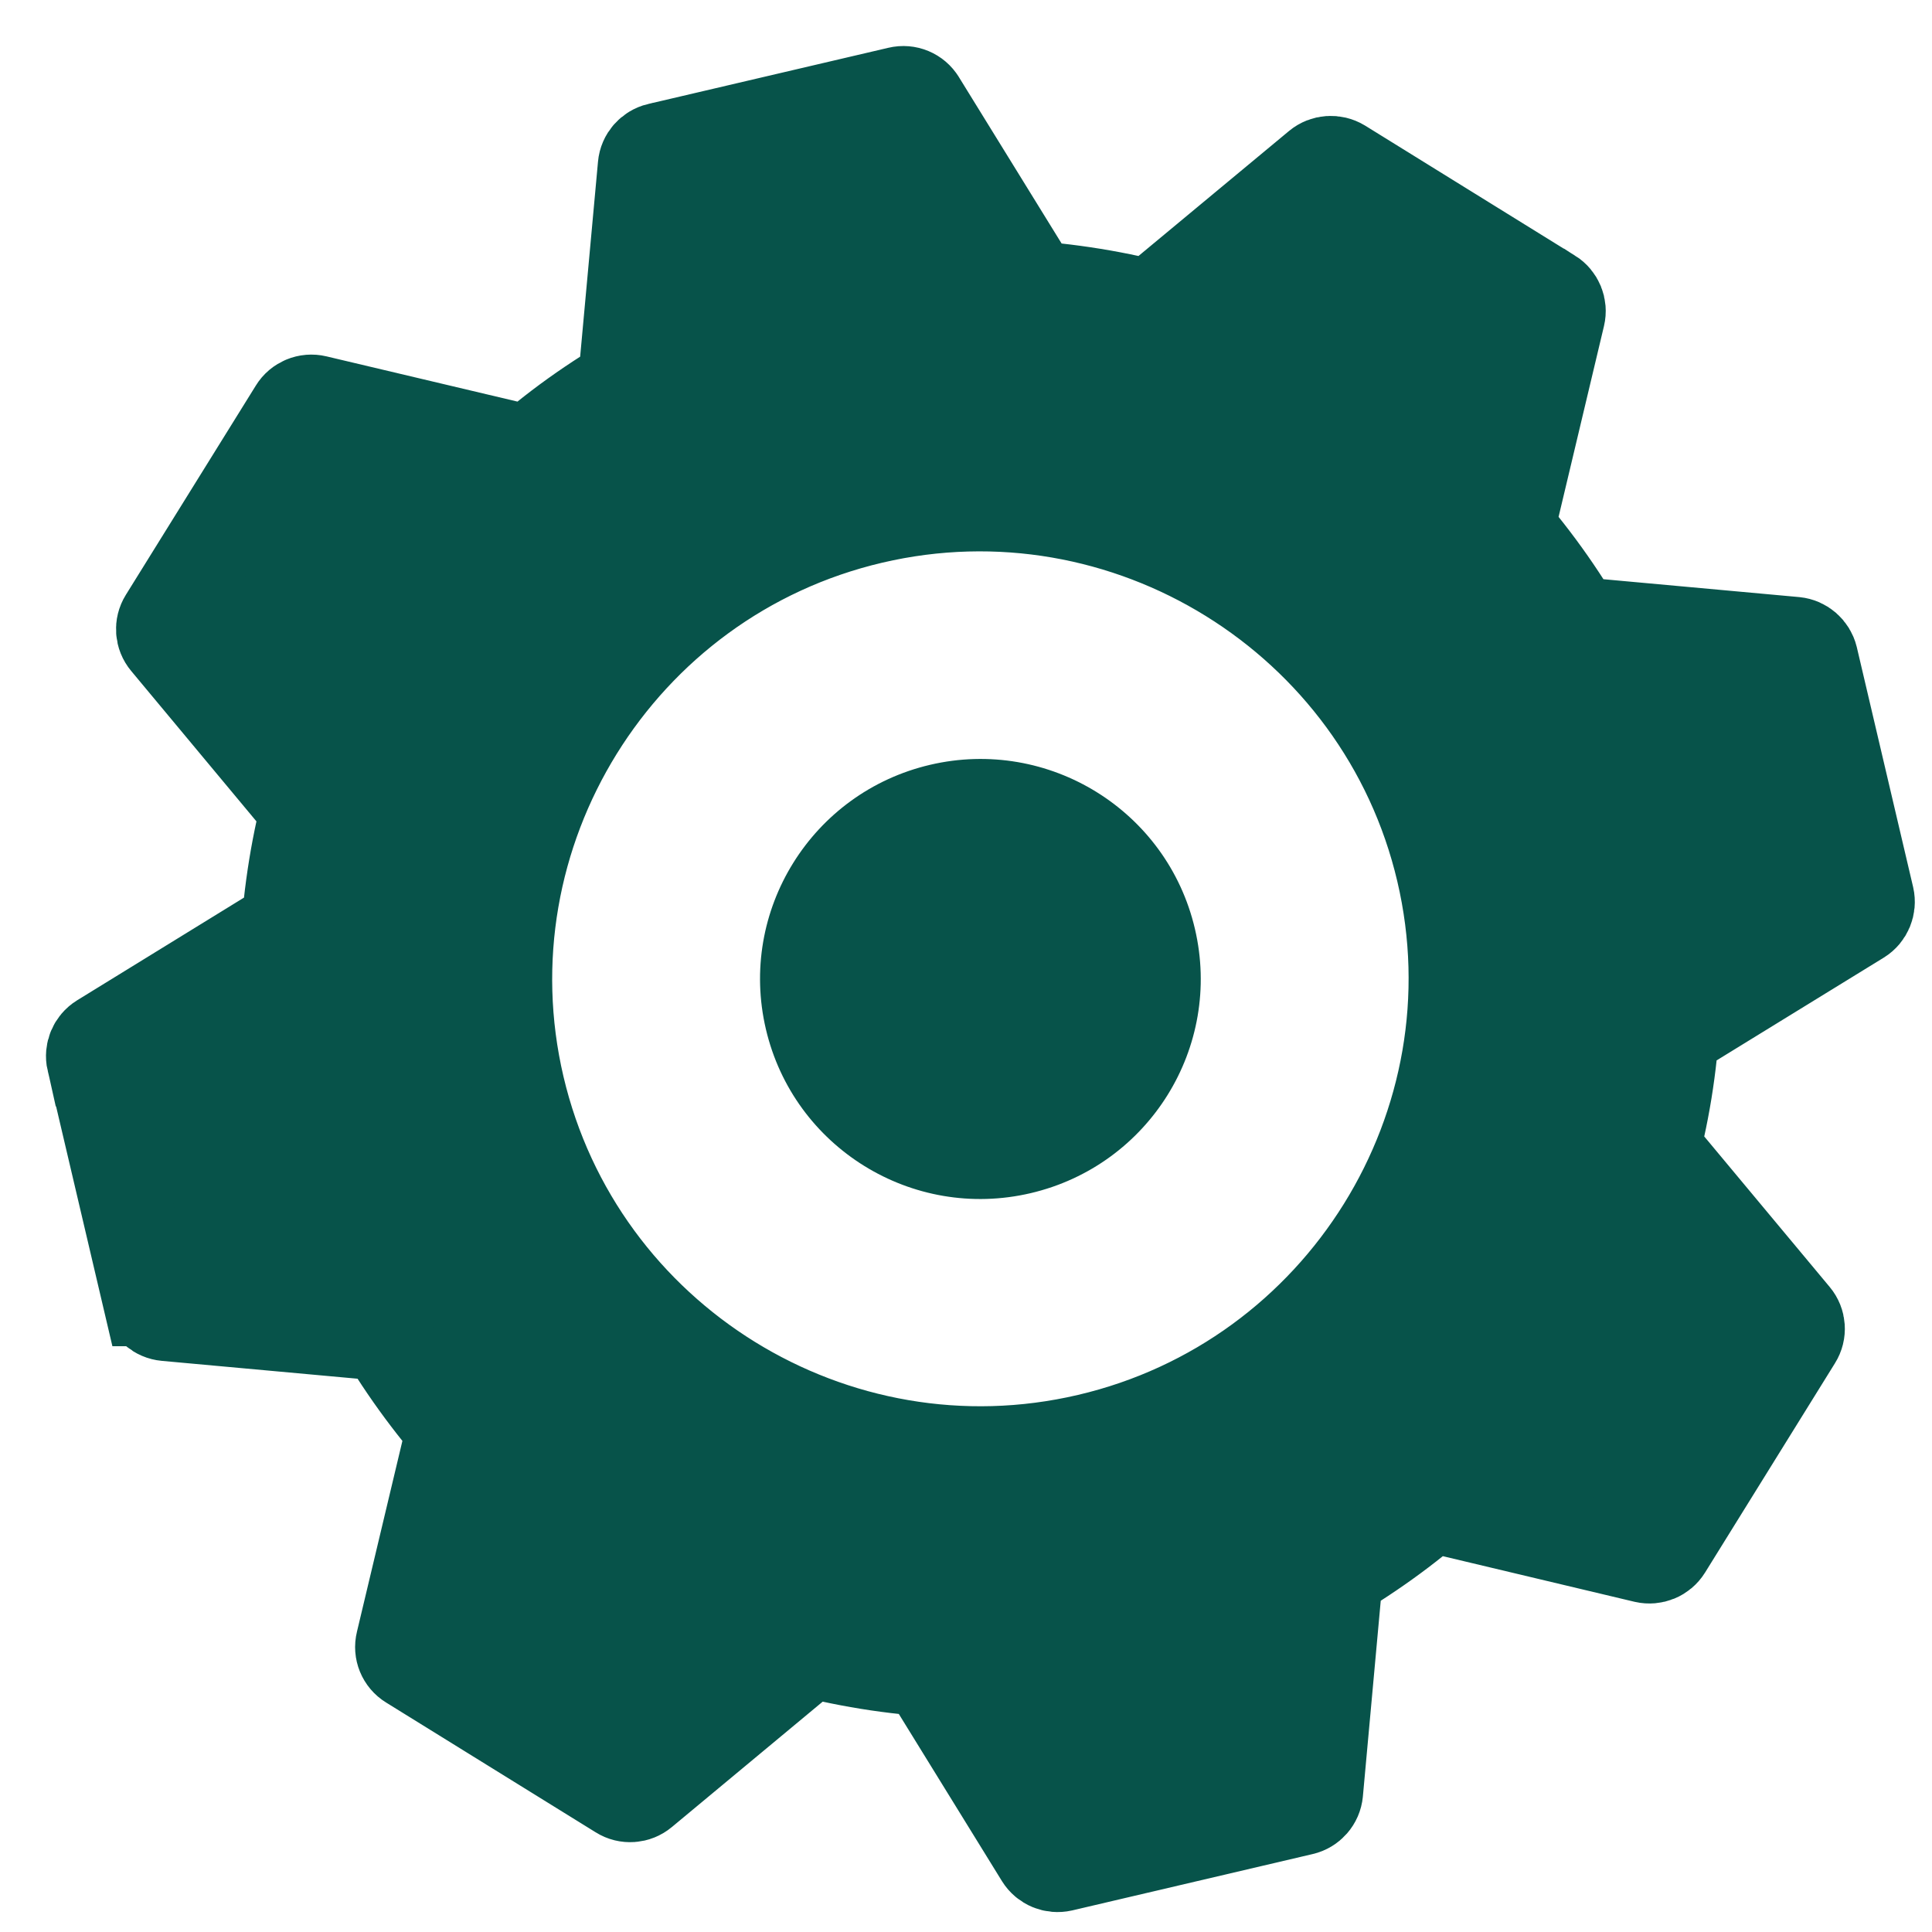
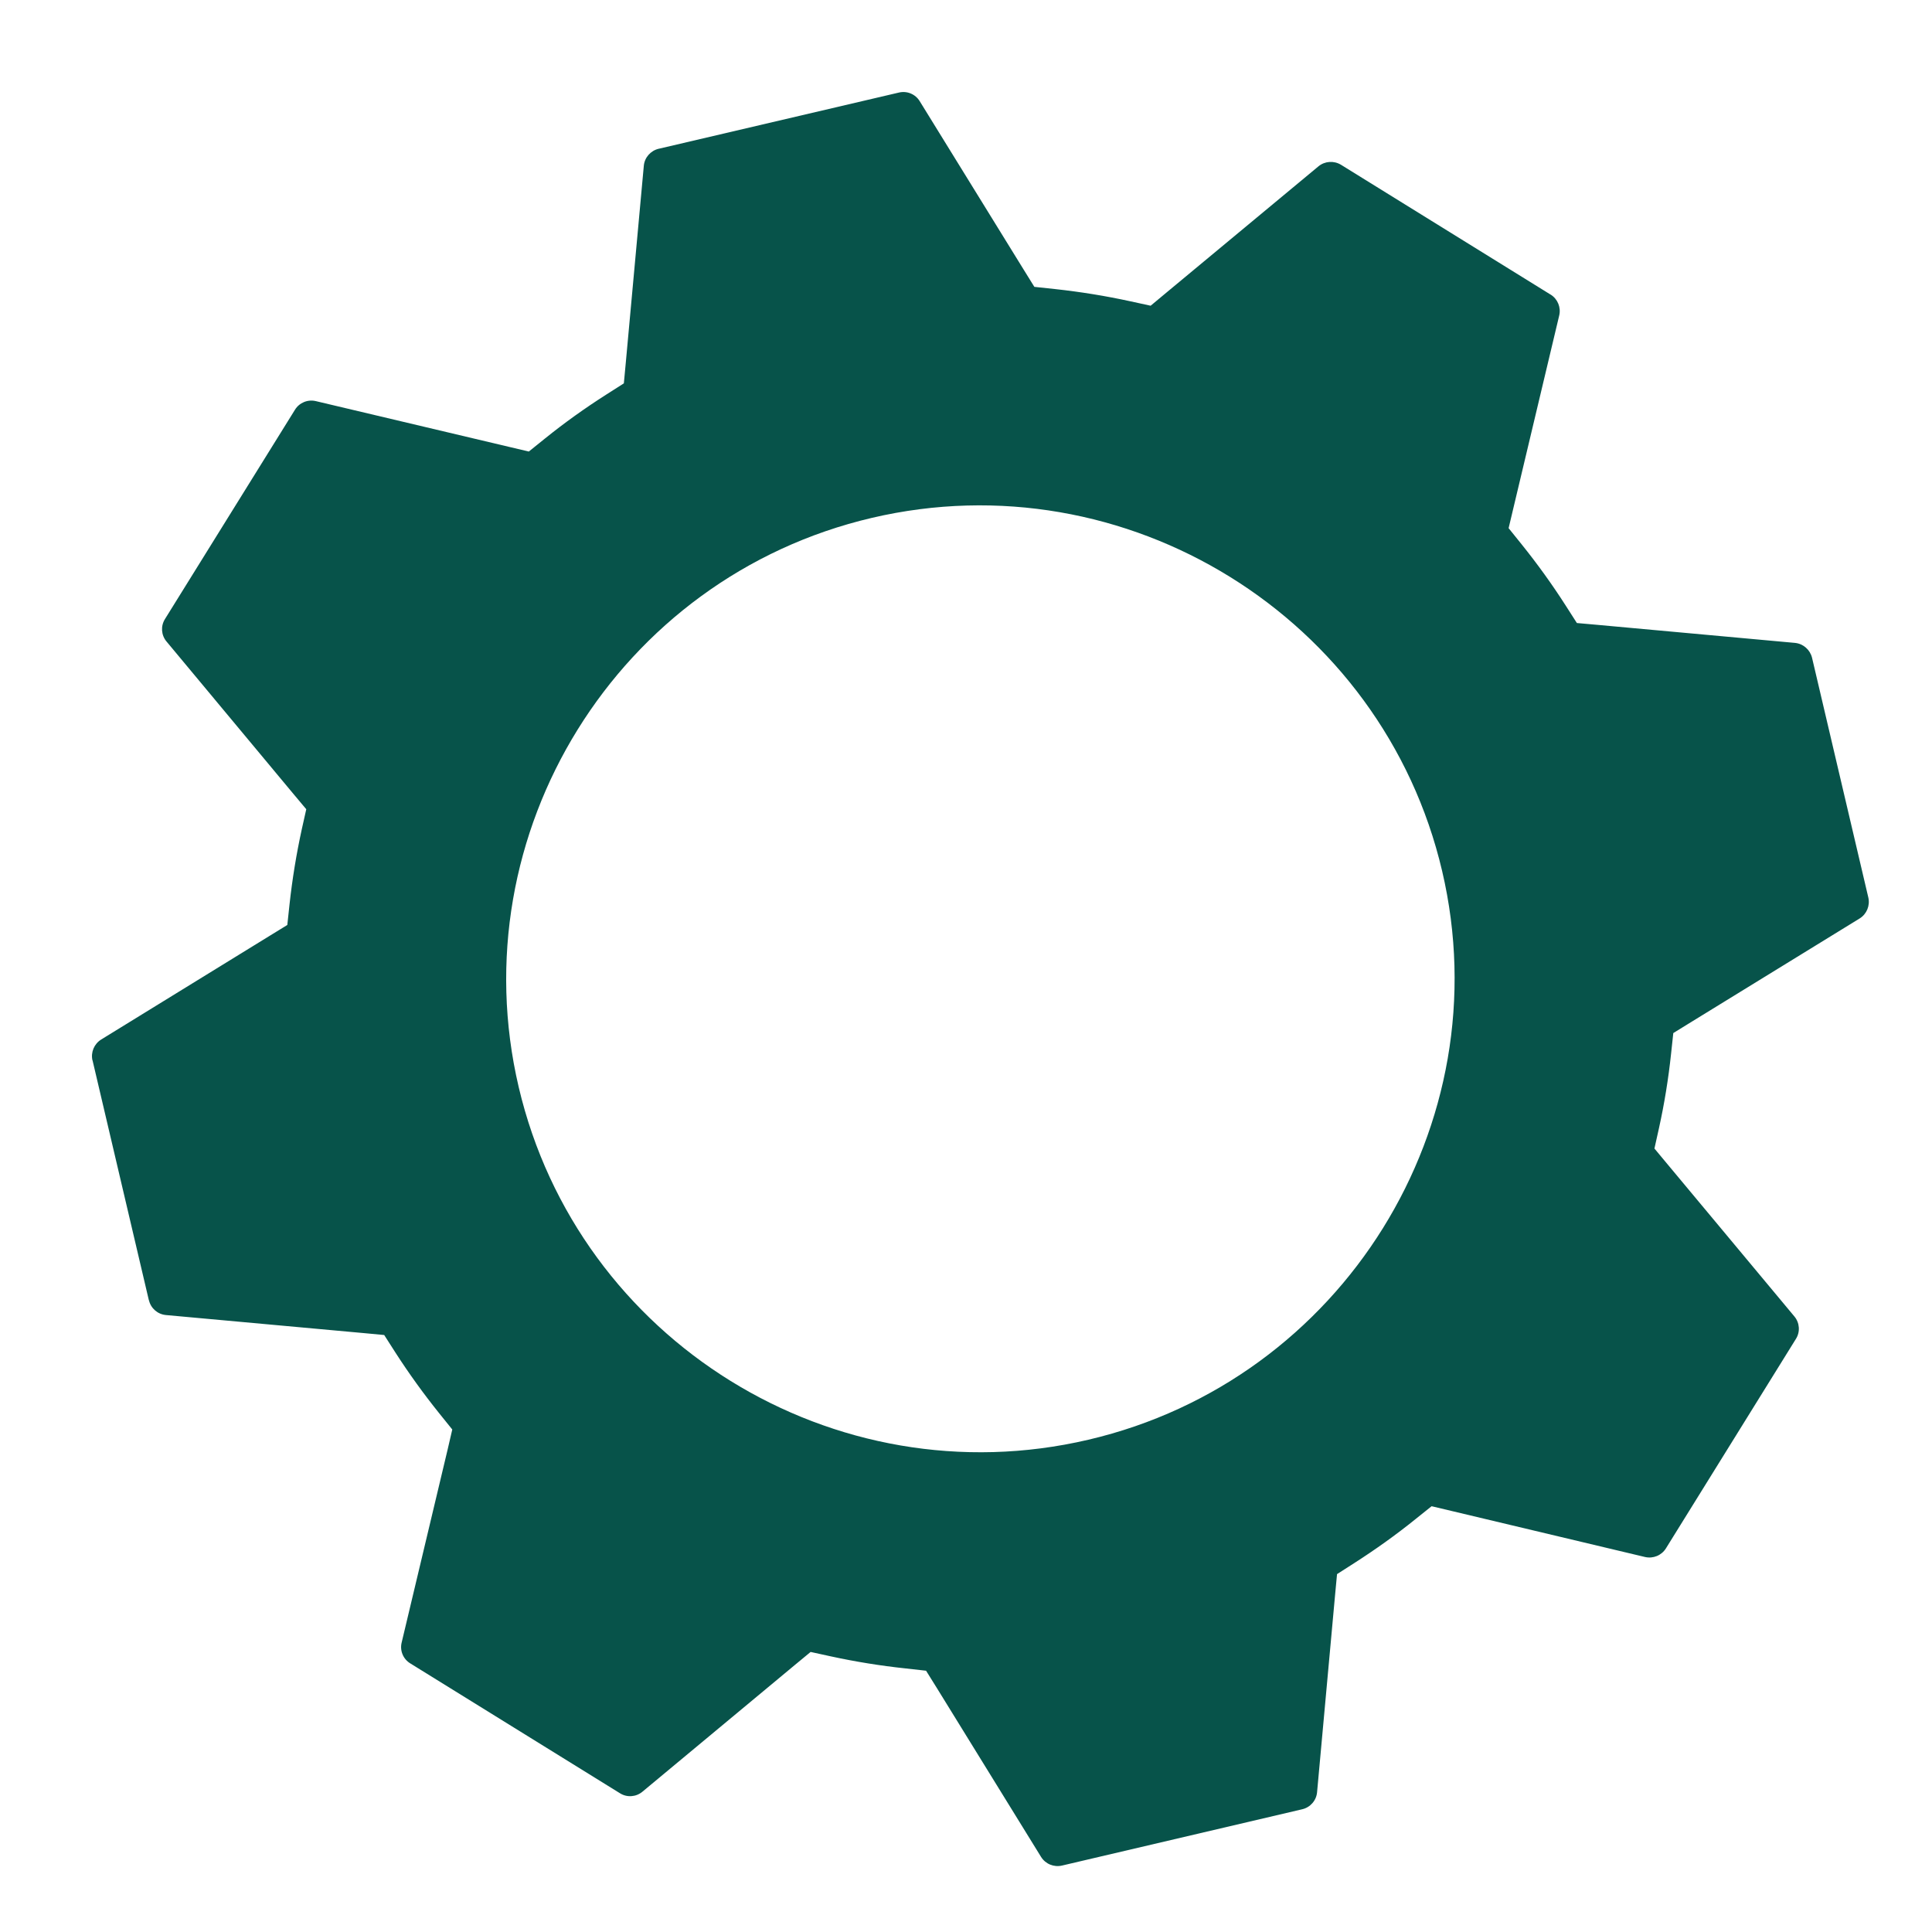
<svg xmlns="http://www.w3.org/2000/svg" width="21" height="21" viewBox="0 0 21 21" fill="none">
  <path d="M7.159 1.617L7.16 1.617L9.771 1.006C9.859 0.985 9.95 1.023 9.997 1.1C9.997 1.099 9.997 1.1 9.997 1.1L11.124 2.926L11.243 3.118L11.468 3.142C11.743 3.172 12.016 3.216 12.287 3.275L12.507 3.323L12.68 3.179L14.331 1.808C14.4 1.751 14.498 1.744 14.576 1.791L16.854 3.202H16.855C16.931 3.25 16.969 3.341 16.948 3.429L16.45 5.522L16.398 5.741L16.539 5.916C16.711 6.13 16.871 6.352 17.019 6.583L17.14 6.772L17.365 6.792L19.511 6.988C19.6 6.997 19.674 7.061 19.696 7.149L20.308 9.756C20.328 9.844 20.29 9.936 20.214 9.983L18.381 11.11L18.188 11.229L18.164 11.452C18.135 11.726 18.091 11.997 18.032 12.264L17.983 12.484L18.127 12.657L19.504 14.309C19.562 14.378 19.569 14.477 19.521 14.553L18.108 16.83C18.06 16.907 17.969 16.944 17.881 16.924L15.78 16.424L15.561 16.372L15.385 16.513C15.173 16.684 14.951 16.842 14.722 16.989L14.533 17.11L14.512 17.334L14.316 19.481C14.316 19.481 14.316 19.482 14.316 19.481C14.308 19.571 14.242 19.646 14.154 19.666L11.543 20.278C11.455 20.298 11.364 20.261 11.316 20.184L10.185 18.351L10.066 18.16L9.843 18.135C9.569 18.106 9.299 18.062 9.031 18.004L8.811 17.956L8.638 18.099L6.983 19.475C6.914 19.533 6.815 19.54 6.739 19.492L4.459 18.08C4.382 18.033 4.344 17.941 4.366 17.853L4.865 15.758L4.916 15.538L4.775 15.363C4.604 15.15 4.445 14.93 4.297 14.7L4.176 14.511L3.952 14.49L1.804 14.294C1.714 14.286 1.639 14.221 1.619 14.133L1.618 14.133L1.006 11.526L1.005 11.526C0.985 11.438 1.023 11.347 1.1 11.299L2.931 10.172L3.123 10.054L3.147 9.83C3.177 9.556 3.221 9.285 3.28 9.015L3.329 8.796L3.184 8.623L1.81 6.973C1.752 6.904 1.745 6.806 1.793 6.729L3.206 4.454C3.253 4.377 3.345 4.339 3.433 4.36L5.528 4.856L5.748 4.908L5.923 4.767C6.136 4.595 6.359 4.436 6.591 4.288L6.781 4.167L6.802 3.943L6.998 1.802C7.006 1.712 7.072 1.638 7.159 1.617ZM15.675 9.466C15.027 6.707 12.24 4.982 9.477 5.629C6.713 6.276 4.991 9.058 5.638 11.816C6.286 14.575 9.067 16.297 11.831 15.649C14.593 15.003 16.323 12.225 15.675 9.466Z" fill="#07534A" />
-   <path d="M9.997 1.1C9.95 1.023 9.859 0.985 9.771 1.006L7.16 1.617L7.159 1.617C7.072 1.638 7.006 1.712 6.998 1.802L6.802 3.943L6.781 4.167L6.591 4.288C6.359 4.436 6.136 4.595 5.923 4.767L5.748 4.908L5.528 4.856L3.433 4.36C3.345 4.339 3.253 4.377 3.206 4.454L1.793 6.729C1.745 6.806 1.752 6.904 1.81 6.973L3.184 8.623L3.329 8.796L3.28 9.015C3.221 9.285 3.177 9.556 3.147 9.83L3.123 10.054L2.931 10.172L1.1 11.299C1.023 11.347 0.985 11.438 1.005 11.526L1.006 11.526L1.618 14.133L1.619 14.133C1.639 14.221 1.714 14.286 1.804 14.294L3.952 14.49L4.176 14.511L4.297 14.7C4.445 14.93 4.604 15.15 4.775 15.363L4.916 15.538L4.865 15.758L4.366 17.853C4.344 17.941 4.382 18.033 4.459 18.08L6.739 19.492C6.815 19.54 6.914 19.533 6.983 19.475L8.638 18.099L8.811 17.956L9.031 18.004C9.299 18.062 9.569 18.106 9.843 18.135L10.066 18.16L10.185 18.351L11.316 20.184C11.364 20.261 11.455 20.298 11.543 20.278L14.154 19.666C14.242 19.646 14.308 19.571 14.316 19.481M9.997 1.1C9.997 1.1 9.997 1.099 9.997 1.1ZM9.997 1.1L11.124 2.926L11.243 3.118L11.468 3.142C11.743 3.172 12.016 3.216 12.287 3.275L12.507 3.323L12.68 3.179L14.331 1.808C14.4 1.751 14.498 1.744 14.576 1.791L16.854 3.202H16.855C16.931 3.25 16.969 3.341 16.948 3.429L16.45 5.522L16.398 5.741L16.539 5.916C16.711 6.13 16.871 6.352 17.019 6.583L17.14 6.772L17.365 6.792L19.511 6.988C19.6 6.997 19.674 7.061 19.696 7.149L20.308 9.756C20.328 9.844 20.29 9.936 20.214 9.983L18.381 11.11L18.188 11.229L18.164 11.452C18.135 11.726 18.091 11.997 18.032 12.264L17.983 12.484L18.127 12.657L19.504 14.309C19.562 14.378 19.569 14.477 19.521 14.553L18.108 16.83C18.06 16.907 17.969 16.944 17.881 16.924L15.78 16.424L15.561 16.372L15.385 16.513C15.173 16.684 14.951 16.842 14.722 16.989L14.533 17.11L14.512 17.334L14.316 19.481M14.316 19.481C14.316 19.482 14.316 19.481 14.316 19.481ZM15.675 9.466C15.027 6.707 12.24 4.982 9.477 5.629C6.713 6.276 4.991 9.058 5.638 11.816C6.286 14.575 9.067 16.297 11.831 15.649C14.593 15.003 16.323 12.225 15.675 9.466Z" stroke="#07534A" />
-   <path d="M11.203 12.969C12.491 12.667 13.29 11.381 12.988 10.095C12.686 8.809 11.398 8.012 10.11 8.313C8.822 8.615 8.023 9.901 8.325 11.187C8.627 12.473 9.916 13.271 11.203 12.969Z" fill="#07534A" />
</svg>